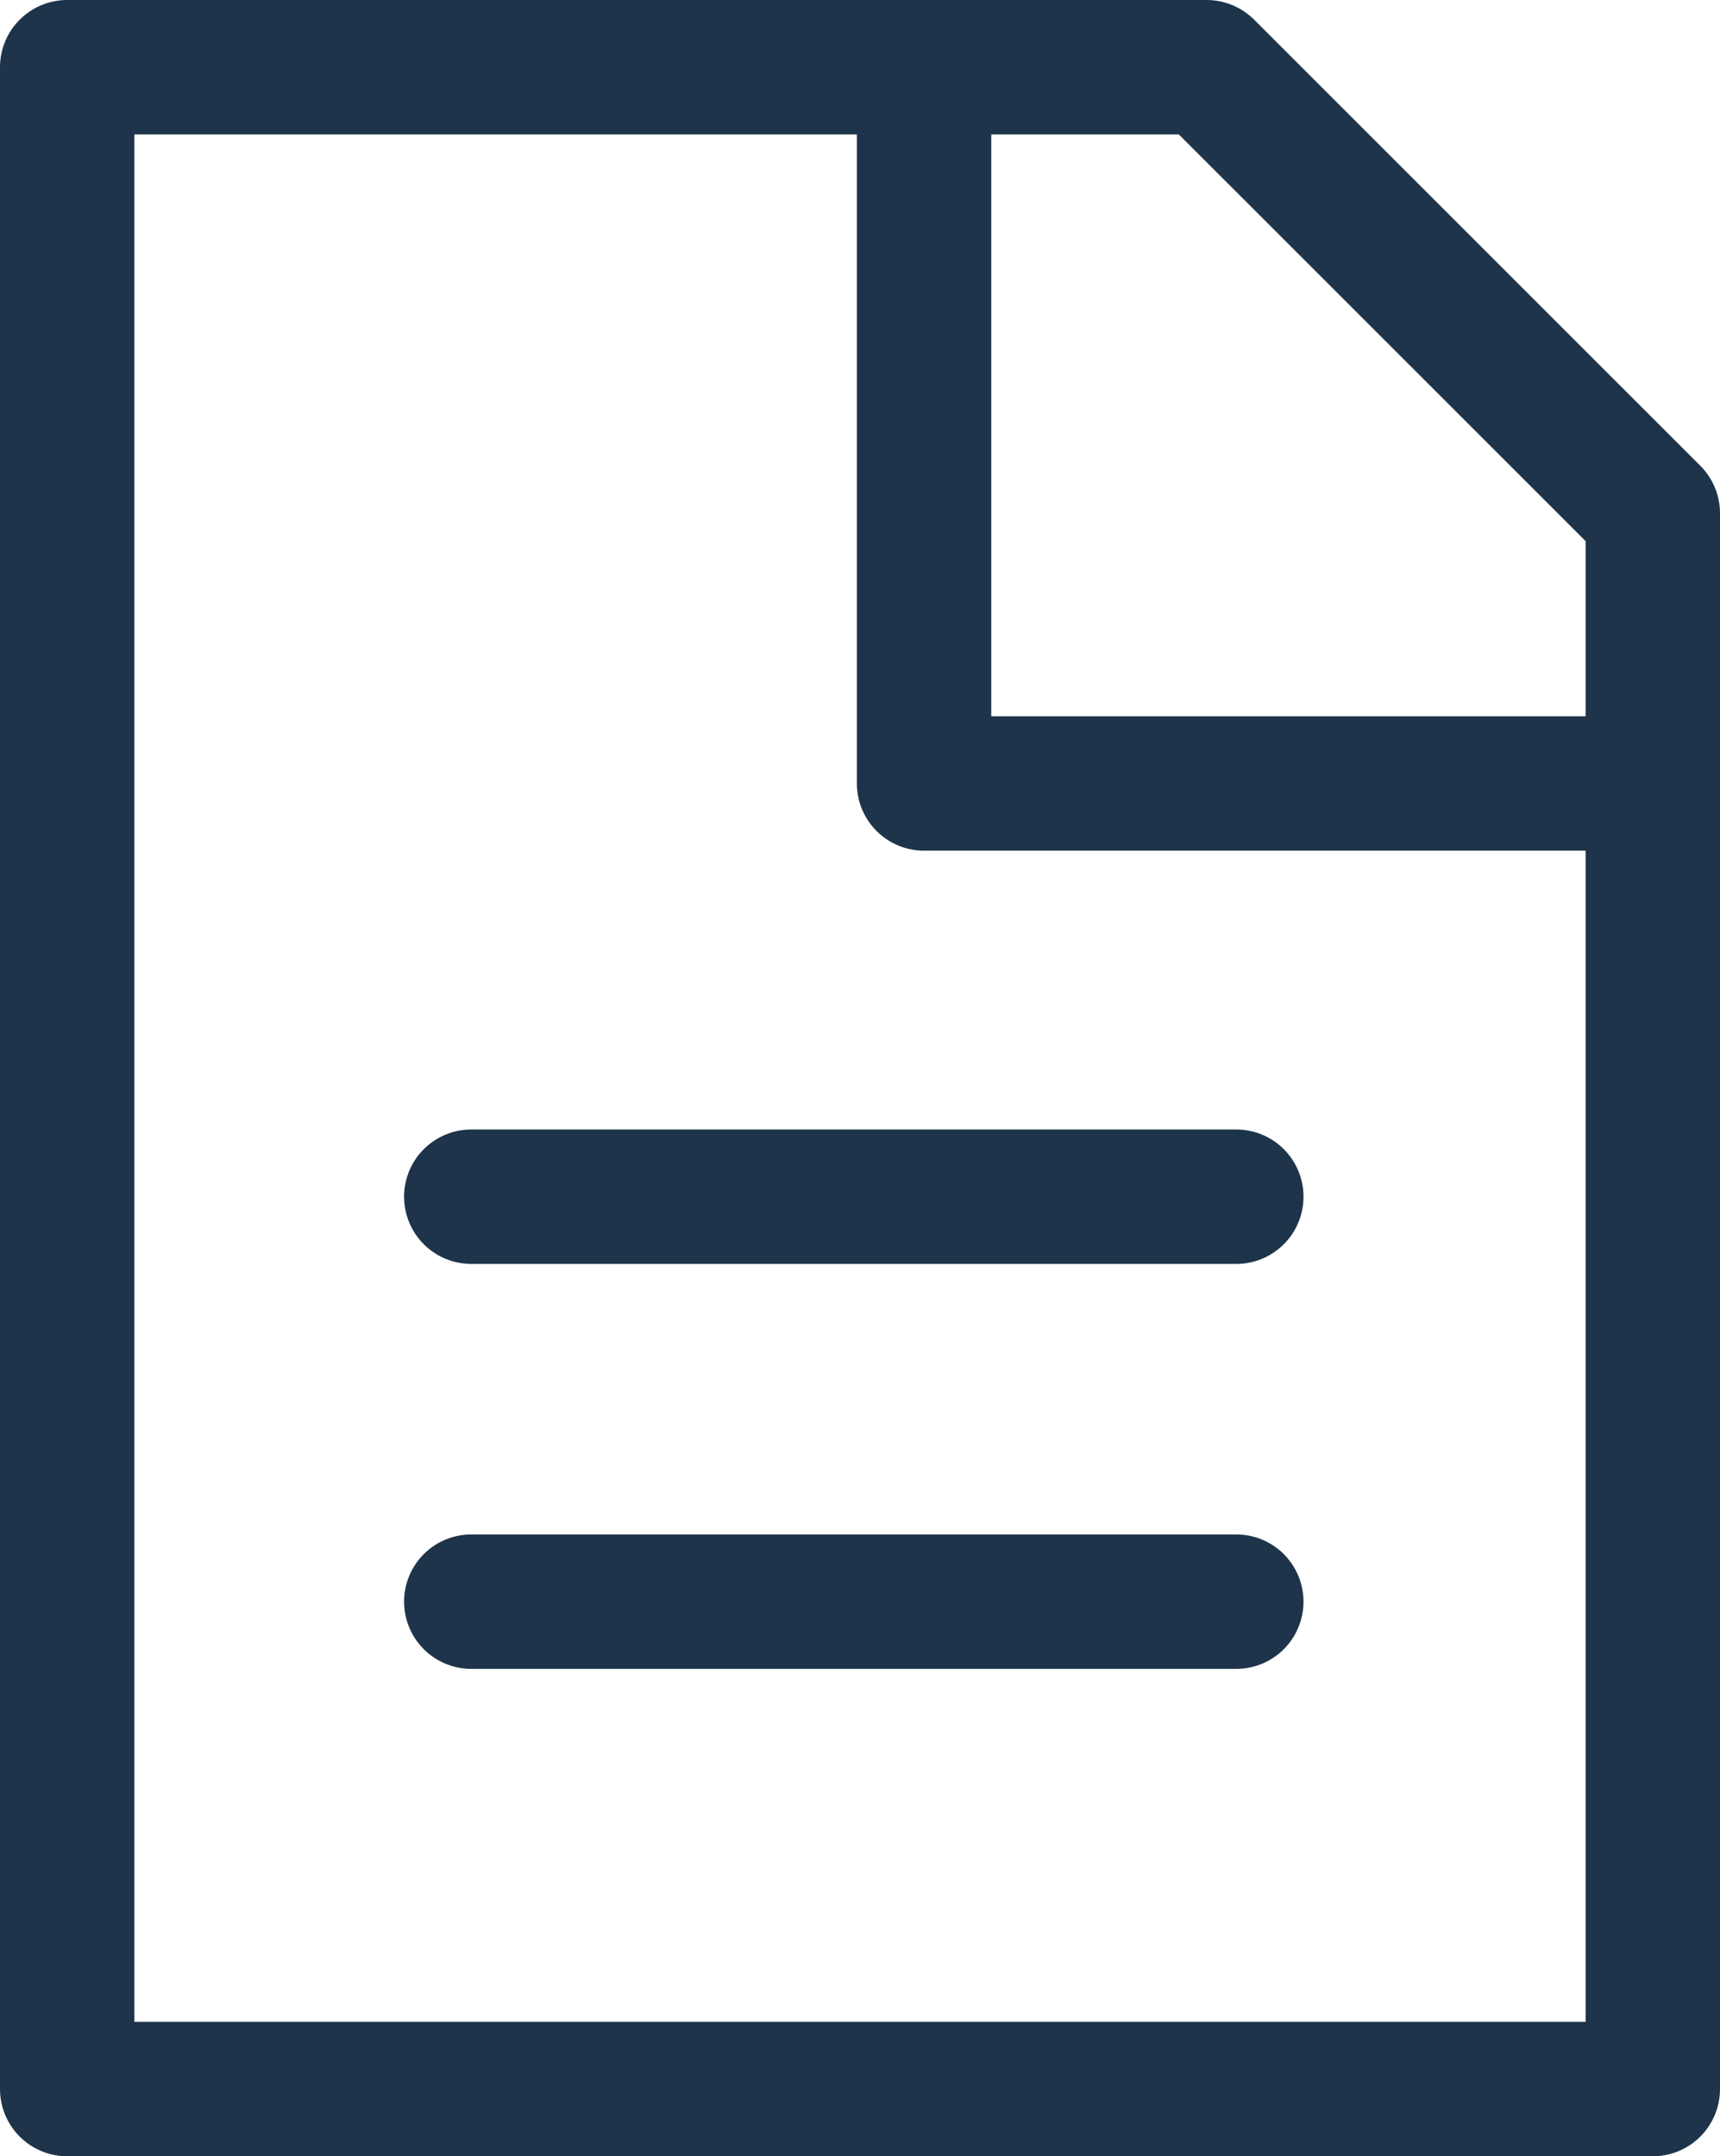
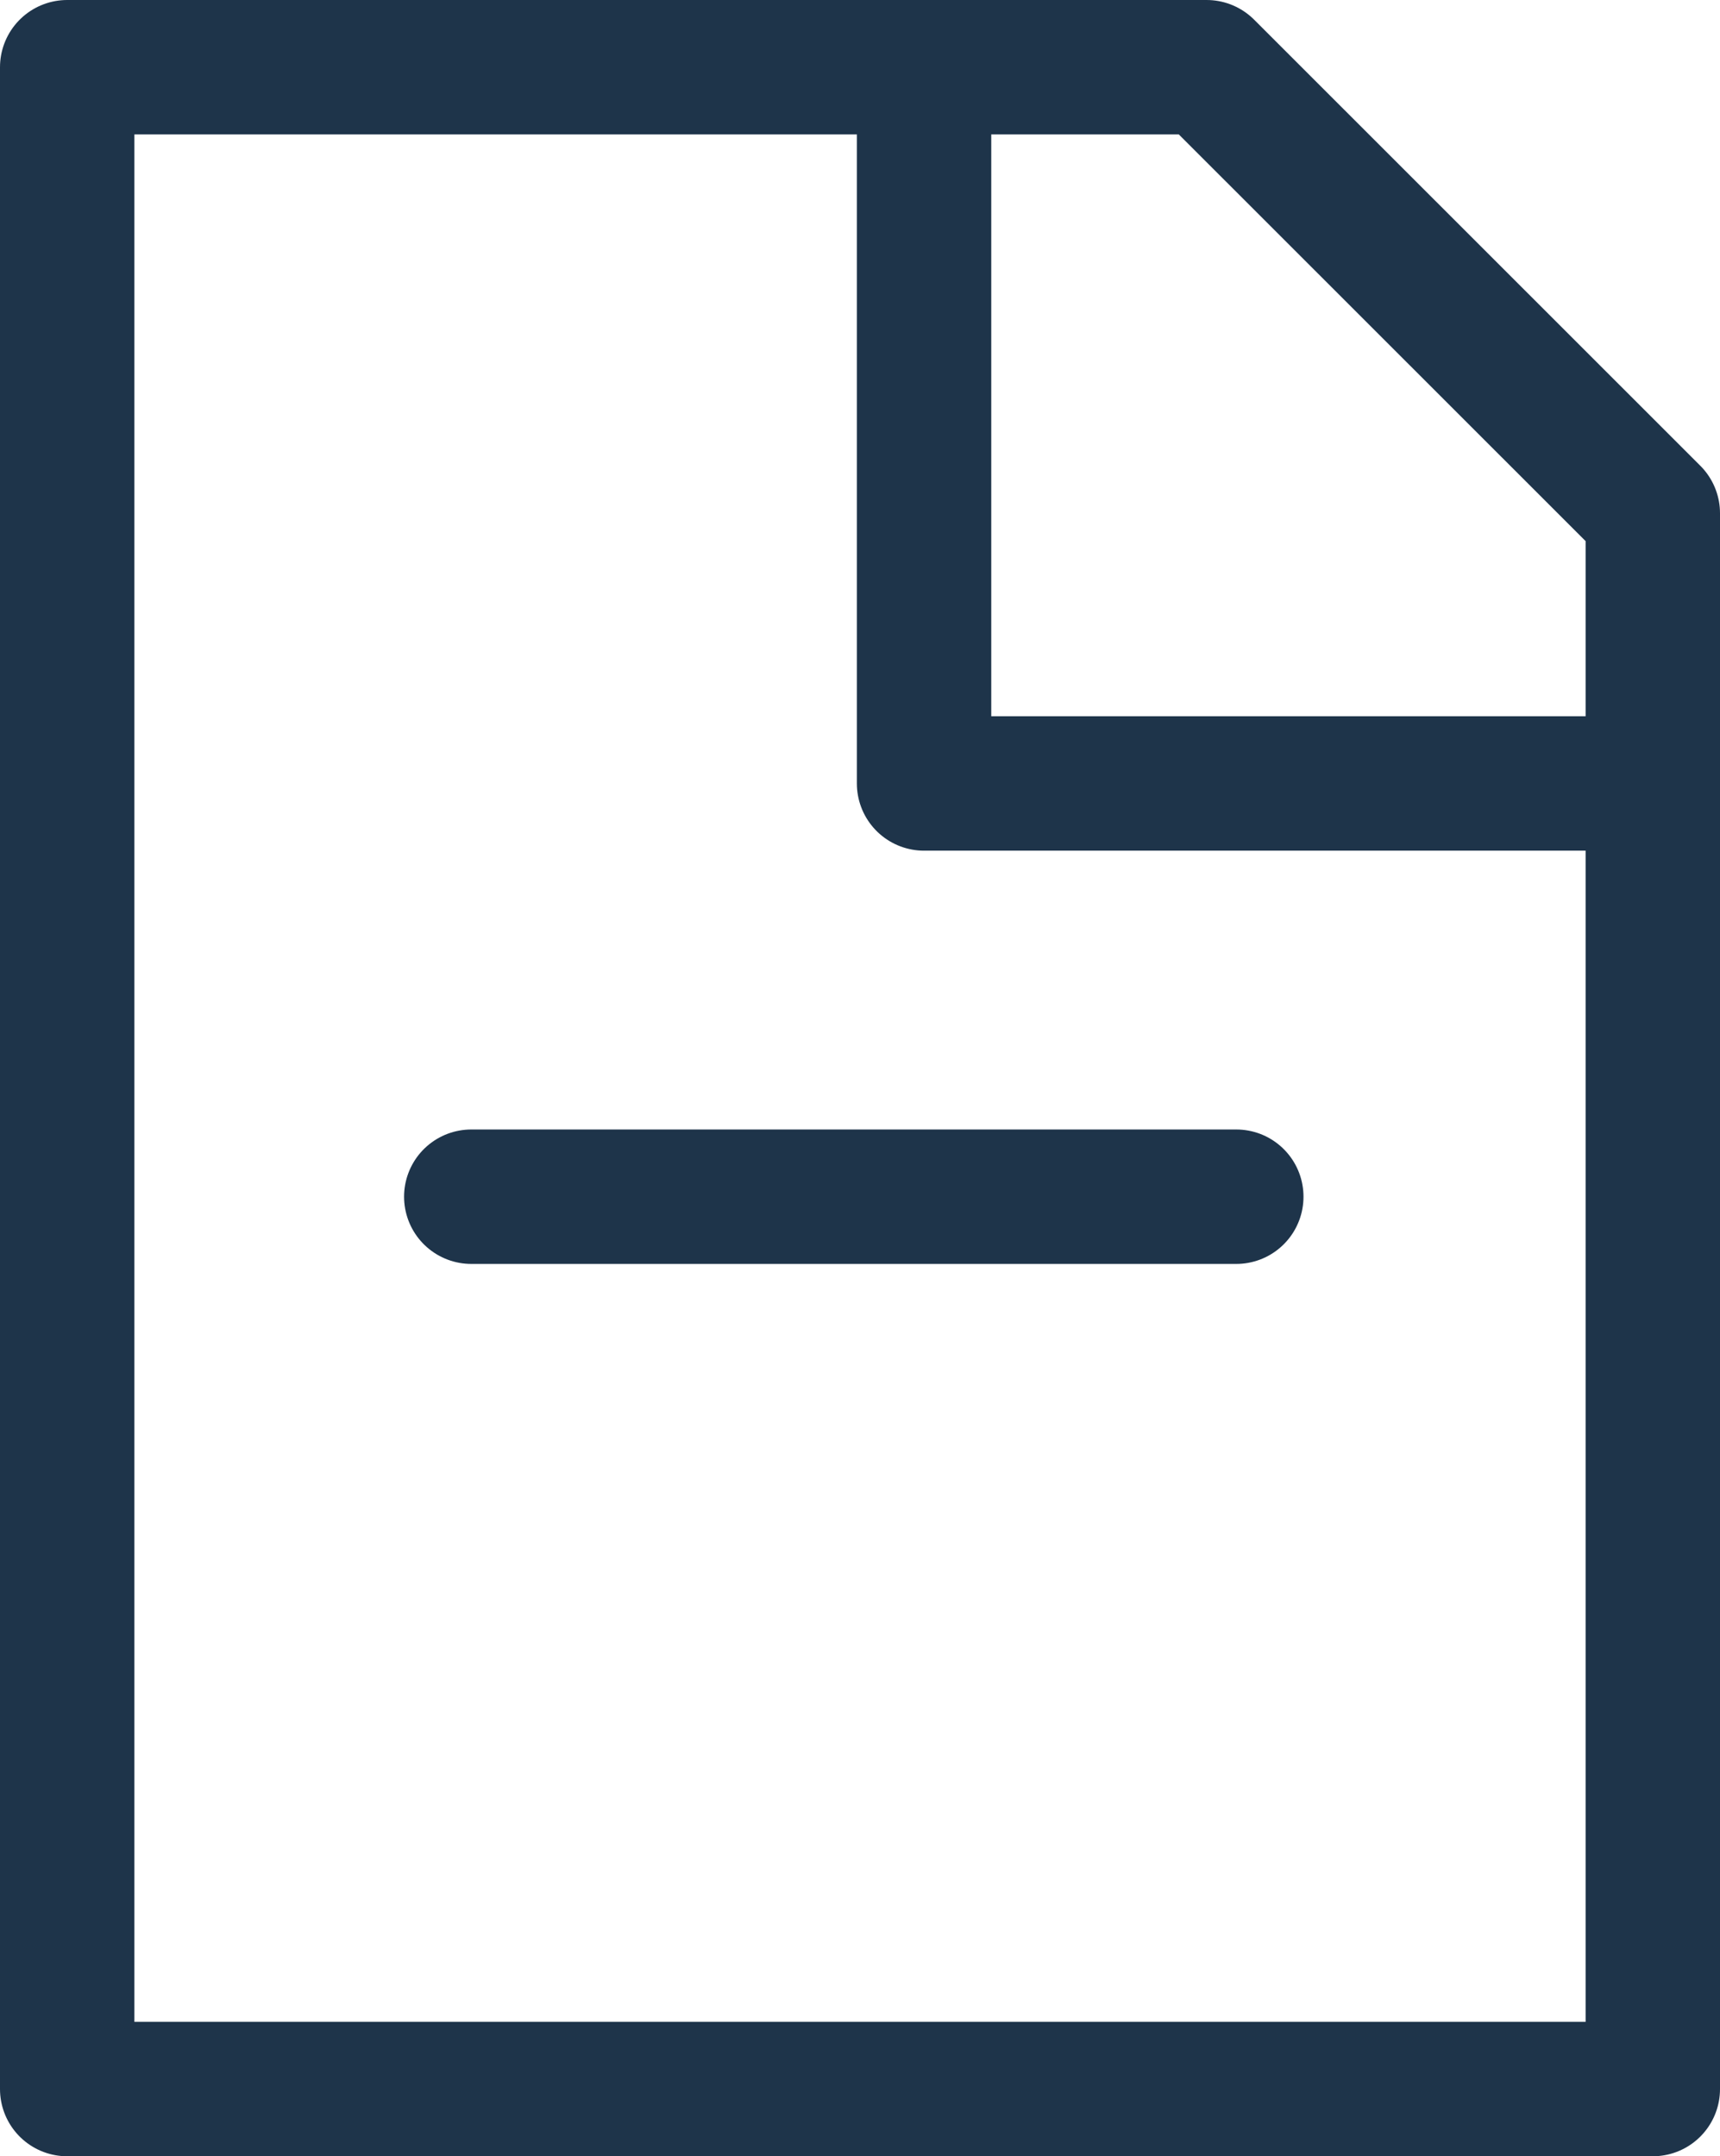
<svg xmlns="http://www.w3.org/2000/svg" width="15.358" height="19.248" viewBox="0 0 15.358 19.248">
  <g id="icon" transform="translate(-71.359 -19.891)">
    <path id="パス_228" data-name="パス 228" d="M80.749,22.782" transform="translate(5.369 1.399)" fill="none" stroke="#1e344a" stroke-linejoin="round" stroke-width="1.2" />
    <path id="パス_229" data-name="パス 229" d="M82.133,20.491H71.959V38.54H86.117V24.473Z" transform="translate(0)" fill="none" stroke="#1e344a" stroke-linejoin="round" stroke-width="1.2" />
    <path id="パス_230" data-name="パス 230" d="M76.709,20.491v6.394h6.507" transform="translate(2.901)" fill="none" stroke="#1e344a" stroke-linejoin="round" stroke-width="1.2" />
-     <line id="線_11" data-name="線 11" x2="6.831" transform="translate(75.567 34.189)" fill="none" stroke="#1e344a" stroke-linecap="round" stroke-linejoin="round" stroke-width="1.2" />
    <line id="線_12" data-name="線 12" x2="6.831" transform="translate(75.567 30.574)" fill="none" stroke="#1e344a" stroke-linecap="round" stroke-linejoin="round" stroke-width="1.2" />
  </g>
</svg>